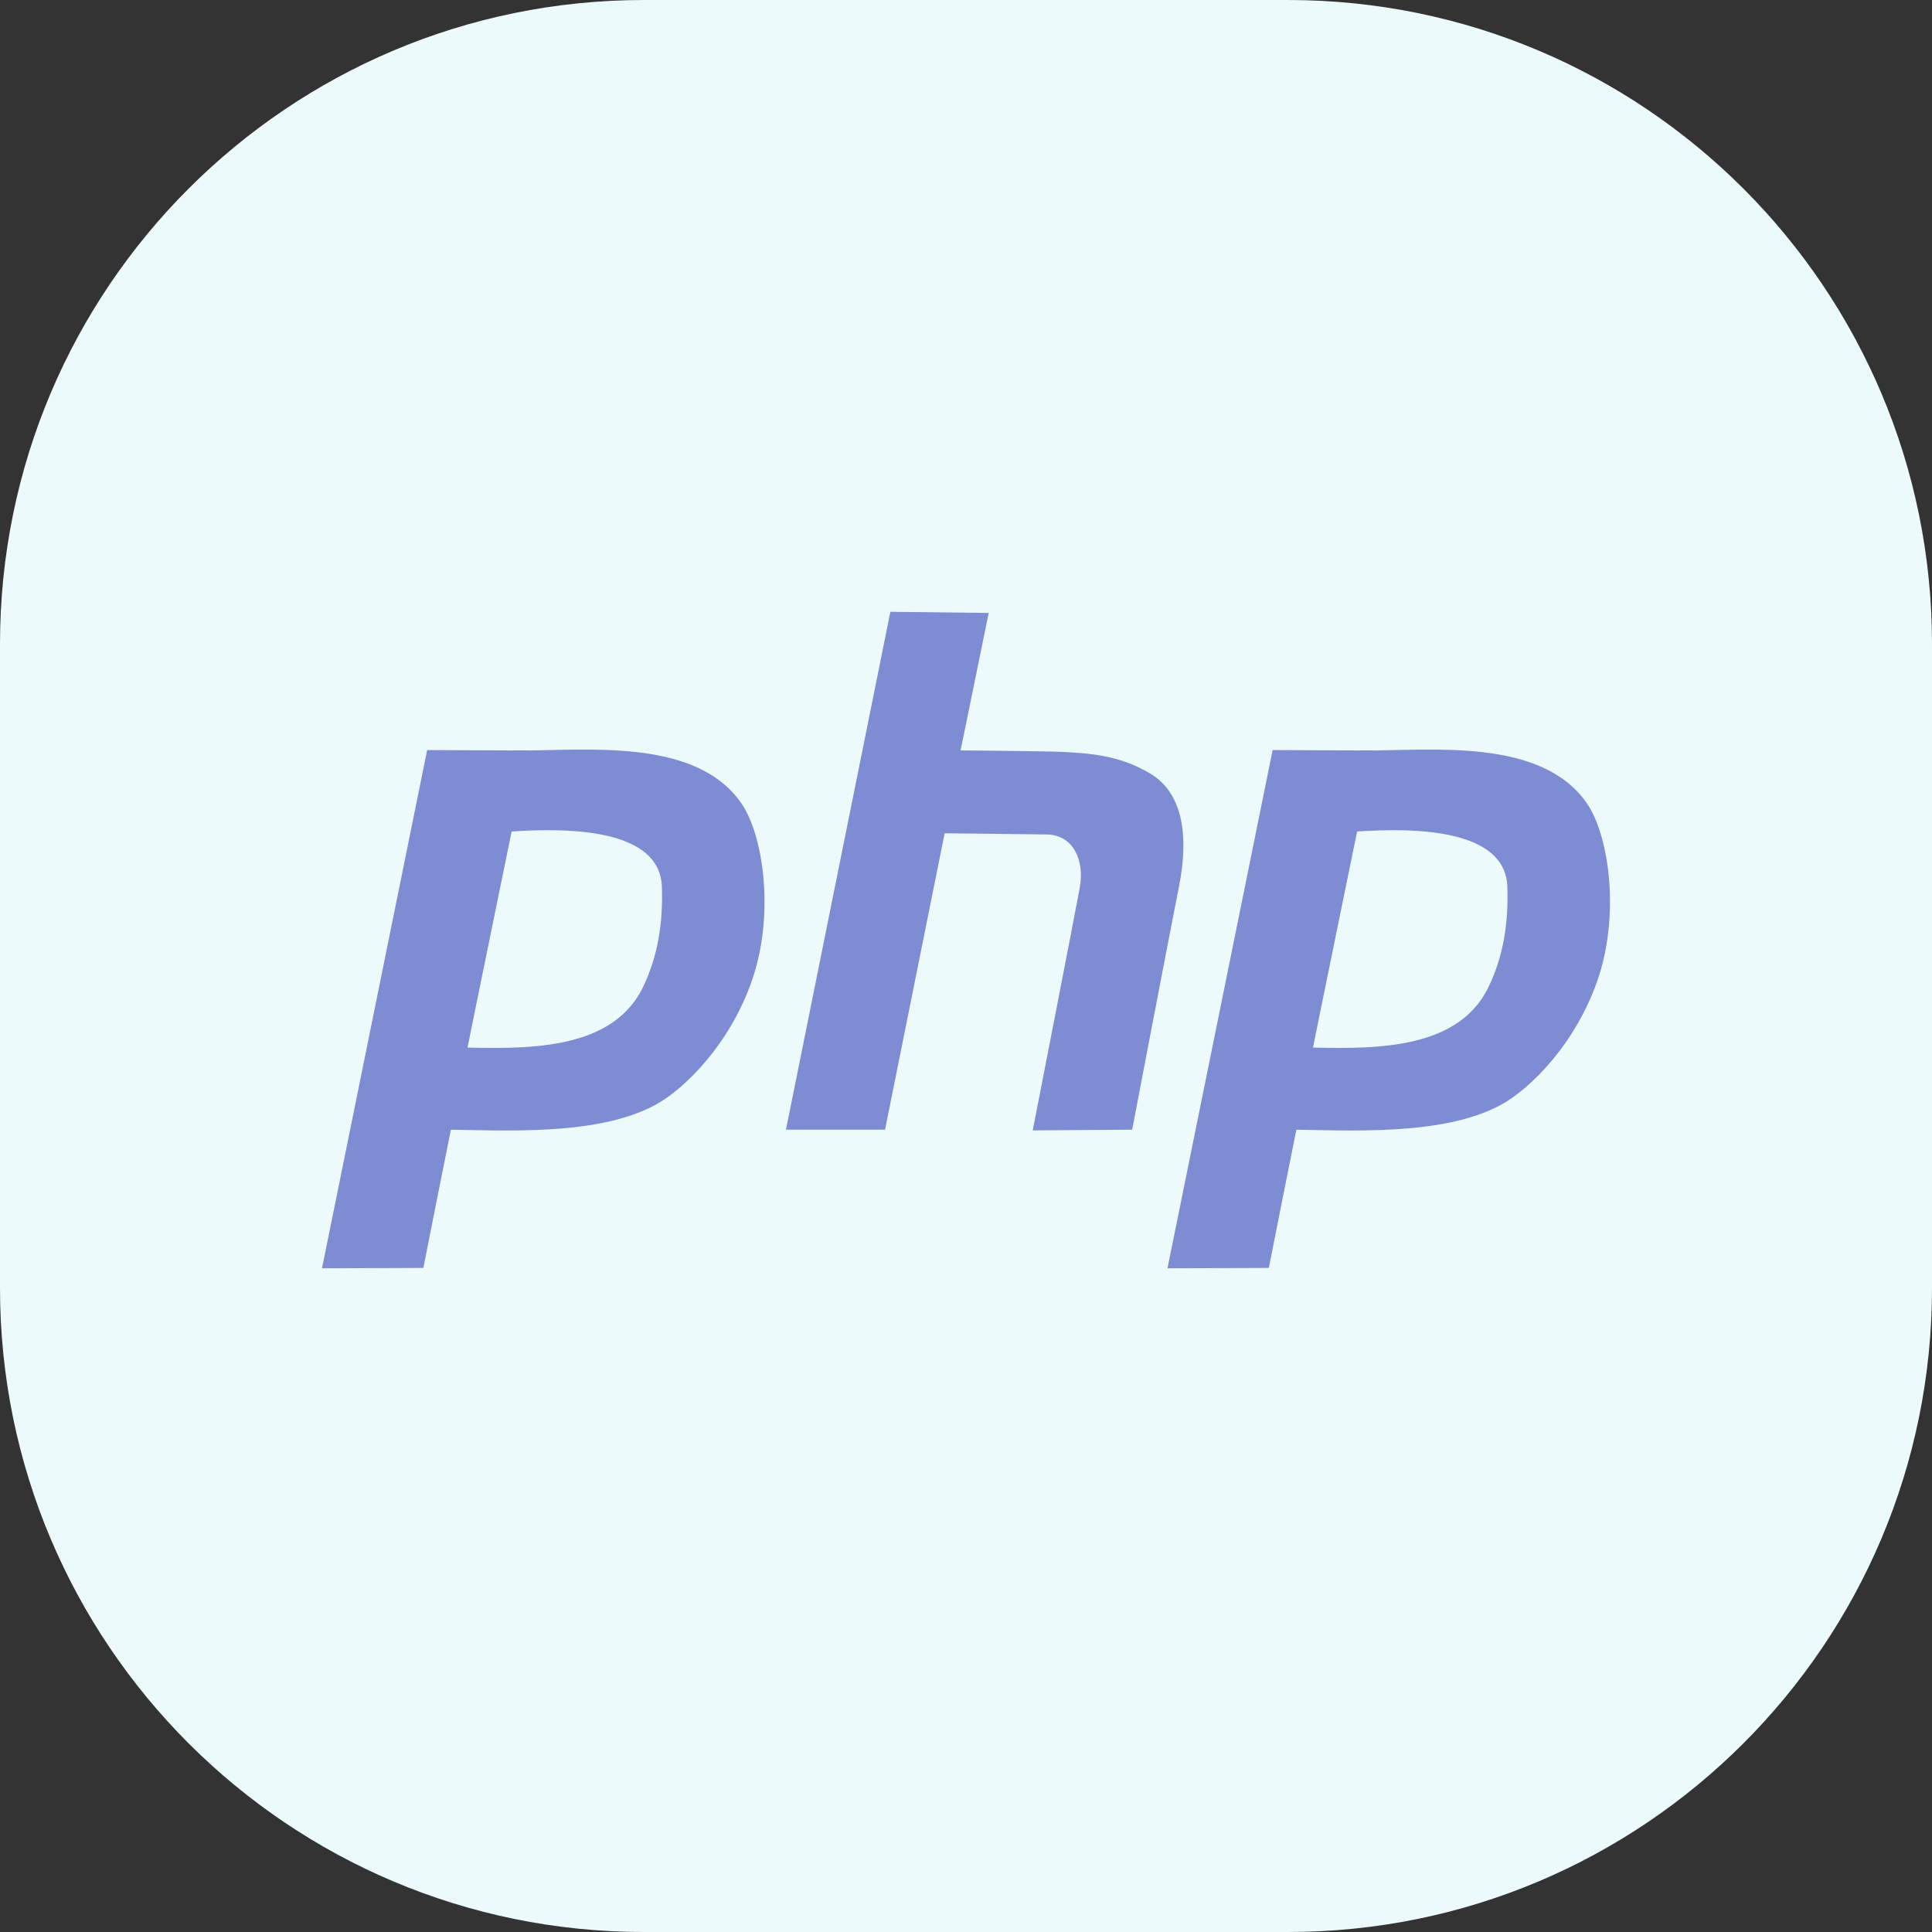
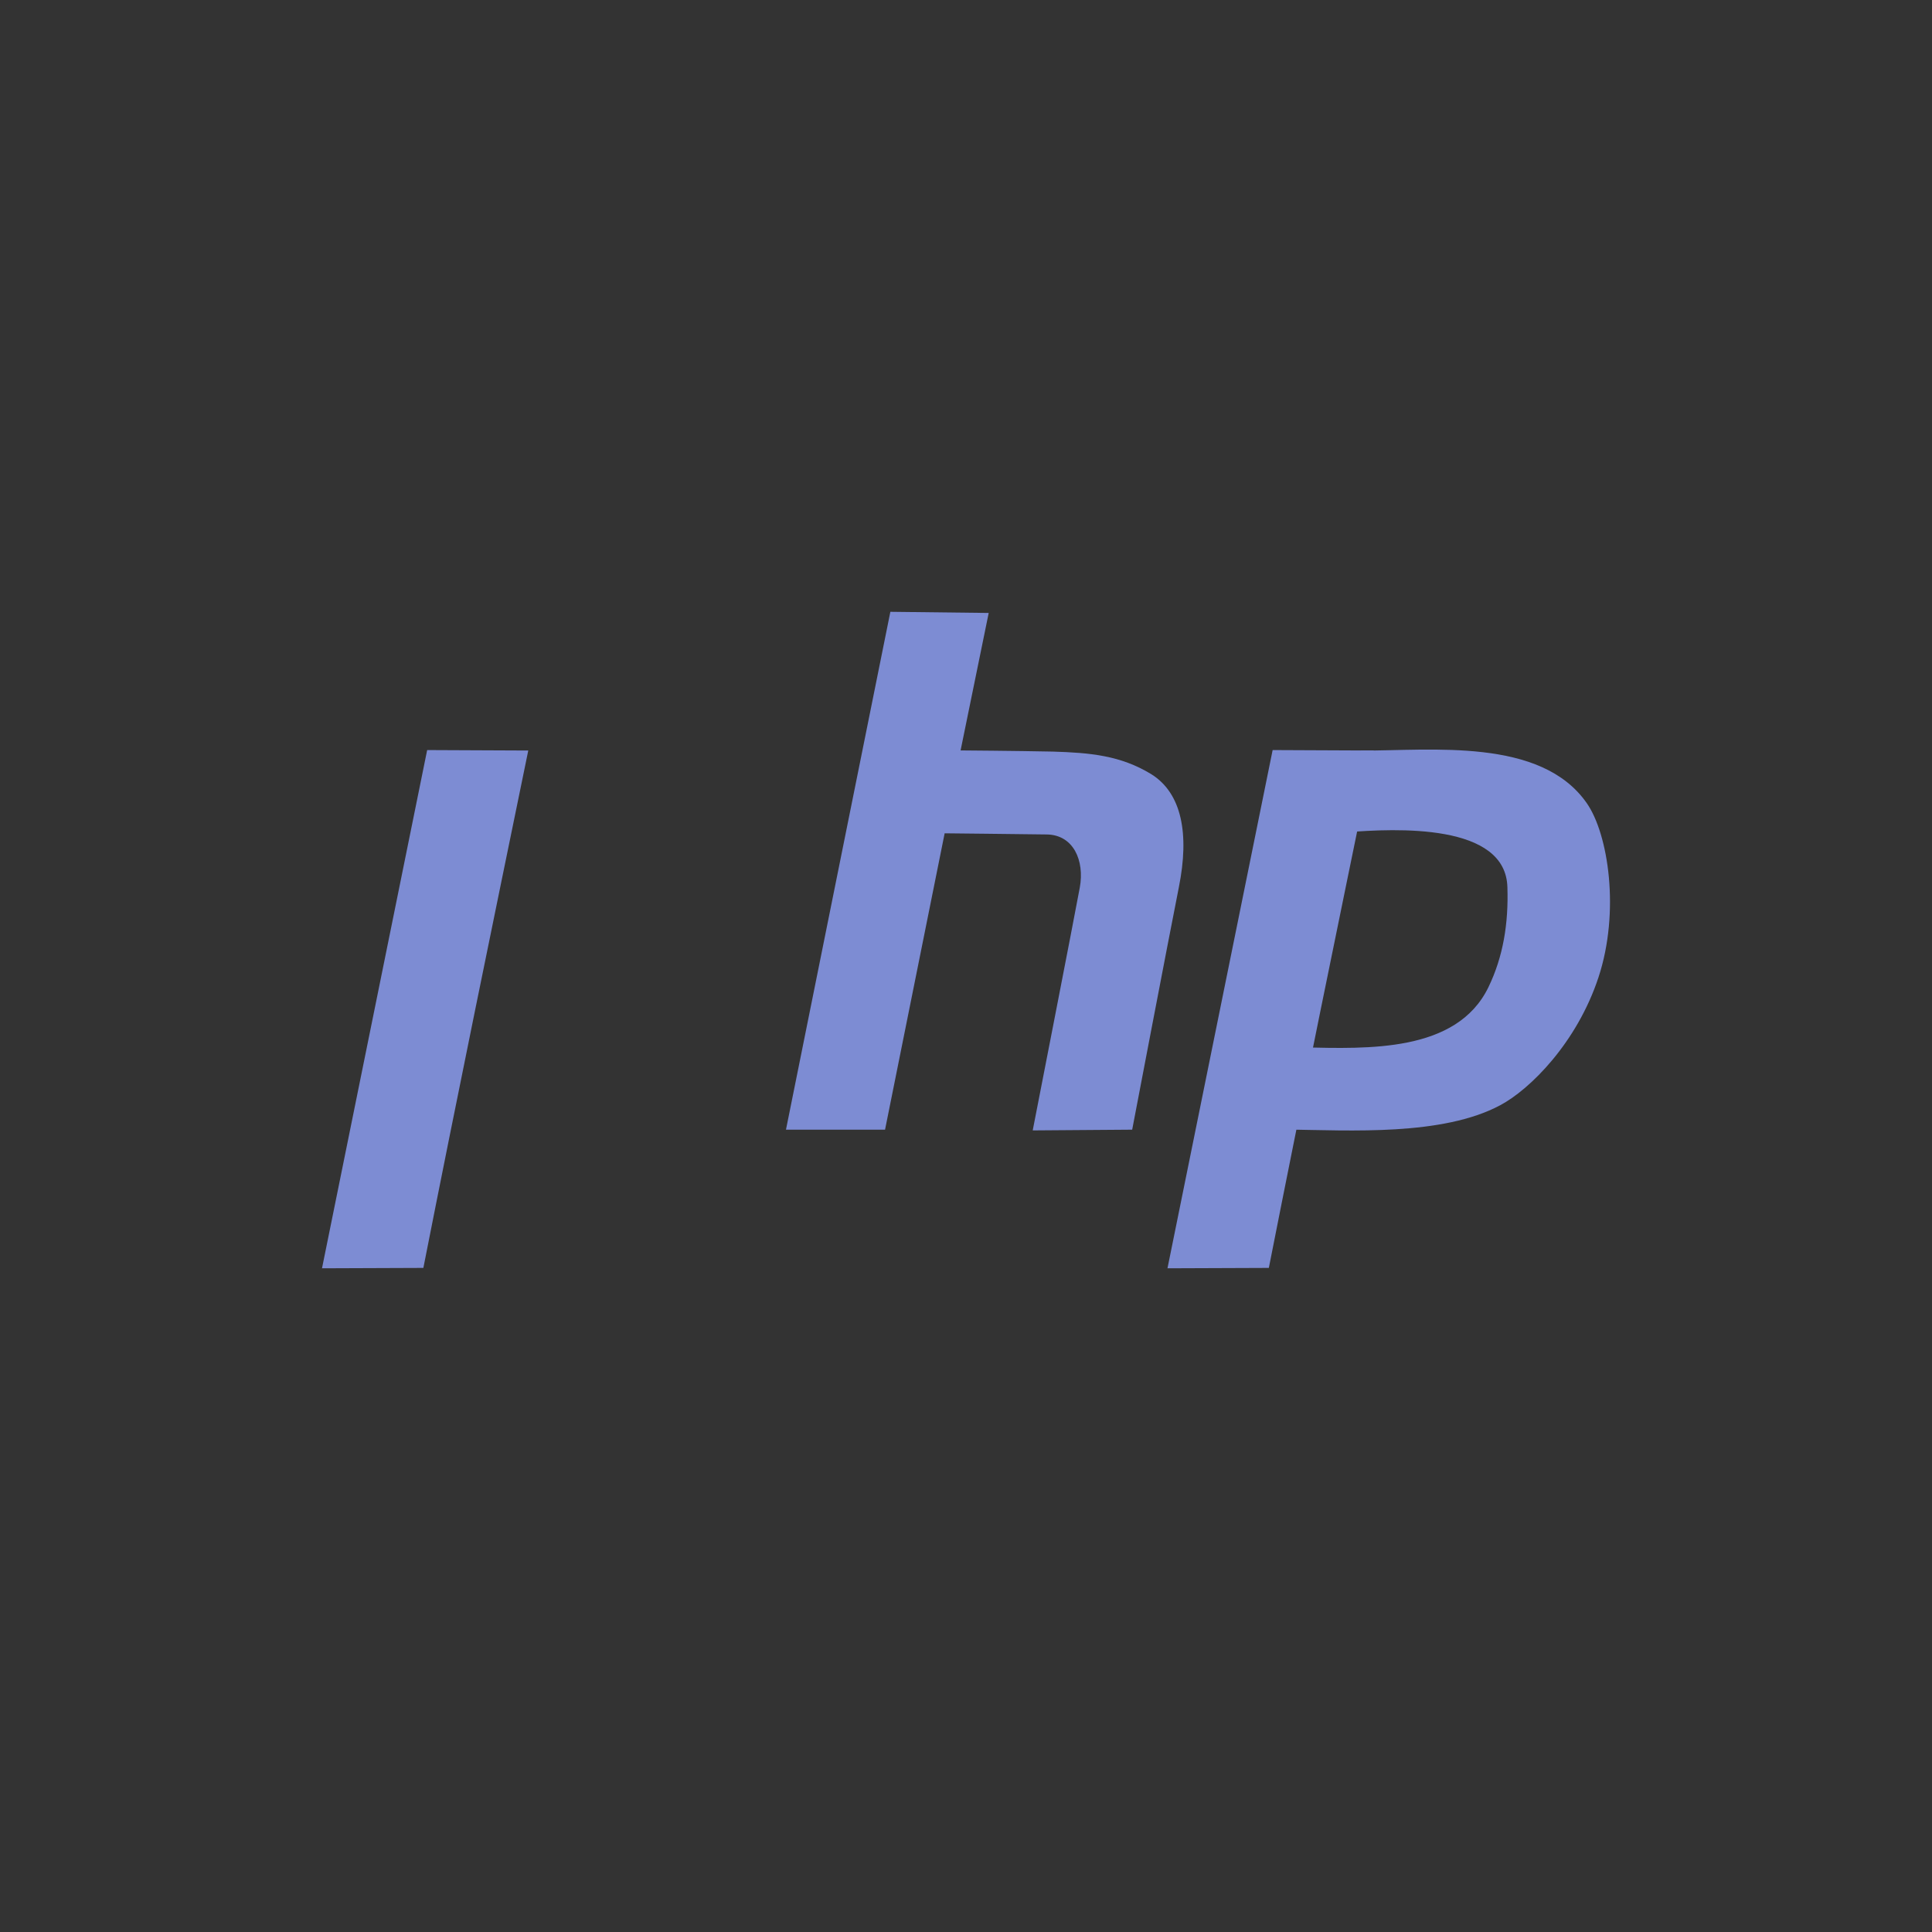
<svg xmlns="http://www.w3.org/2000/svg" width="60" height="60" viewBox="0 0 60 60" fill="none">
  <rect x="0" y="0" width="60" height="60" fill="#333333" stroke="none" />
-   <path d="M0 20C0 8.954 8.954 0 20 0H40C51.046 0 60 8.954 60 20V40C60 51.046 51.046 60 40 60H20C8.954 60 0 51.046 0 40V20Z" fill="#ECFAFC" />
  <path fill-rule="evenodd" clip-rule="evenodd" d="M24.409 35.083H27.486L29.337 25.879C29.337 25.879 31.683 25.903 32.508 25.915C33.334 25.926 33.687 26.721 33.534 27.563C33.381 28.405 32.072 35.106 32.072 35.106L35.161 35.083C35.161 35.083 36.281 29.212 36.611 27.551C36.941 25.903 36.706 24.634 35.751 24.041C34.796 23.459 33.852 23.377 32.697 23.341C31.553 23.317 29.832 23.305 29.832 23.305L30.705 19.036L27.651 19L24.409 35.083Z" fill="#7D8CD3" />
-   <path d="M13.707 35.078C15.675 35.106 18.542 35.283 20.332 34.324C21.252 33.837 22.714 32.39 23.386 30.35C24.058 28.31 23.692 25.903 23.02 24.942C21.596 22.894 18.194 23.318 16.016 23.31C15.923 23.819 15.75 24.724 15.531 25.849C17.112 25.723 20.514 25.561 20.556 27.563C20.592 28.678 20.427 29.71 19.967 30.659C18.981 32.693 16.21 32.568 14.215 32.527C14.037 33.425 13.864 34.291 13.707 35.078Z" fill="#7D8CD3" />
  <path d="M16.406 23.308L13.266 23.294L10 39.388L13.148 39.376C14.205 34.013 15.307 28.664 16.406 23.308Z" fill="#7D8CD3" />
  <path d="M39.964 35.078C41.932 35.106 44.799 35.283 46.59 34.324C47.509 33.837 48.971 32.39 49.643 30.35C50.315 28.31 49.95 25.903 49.278 24.942C47.853 22.894 44.451 23.318 42.273 23.31C42.181 23.819 42.007 24.724 41.789 25.849C43.37 25.723 46.771 25.561 46.814 27.563C46.849 28.678 46.684 29.71 46.224 30.659C45.238 32.693 42.467 32.568 40.472 32.527C40.294 33.425 40.121 34.291 39.964 35.078Z" fill="#7D8CD3" />
  <path d="M42.663 23.308L39.523 23.294L36.257 39.388L39.405 39.376C40.462 34.013 41.564 28.664 42.663 23.308Z" fill="#7D8CD3" />
</svg>